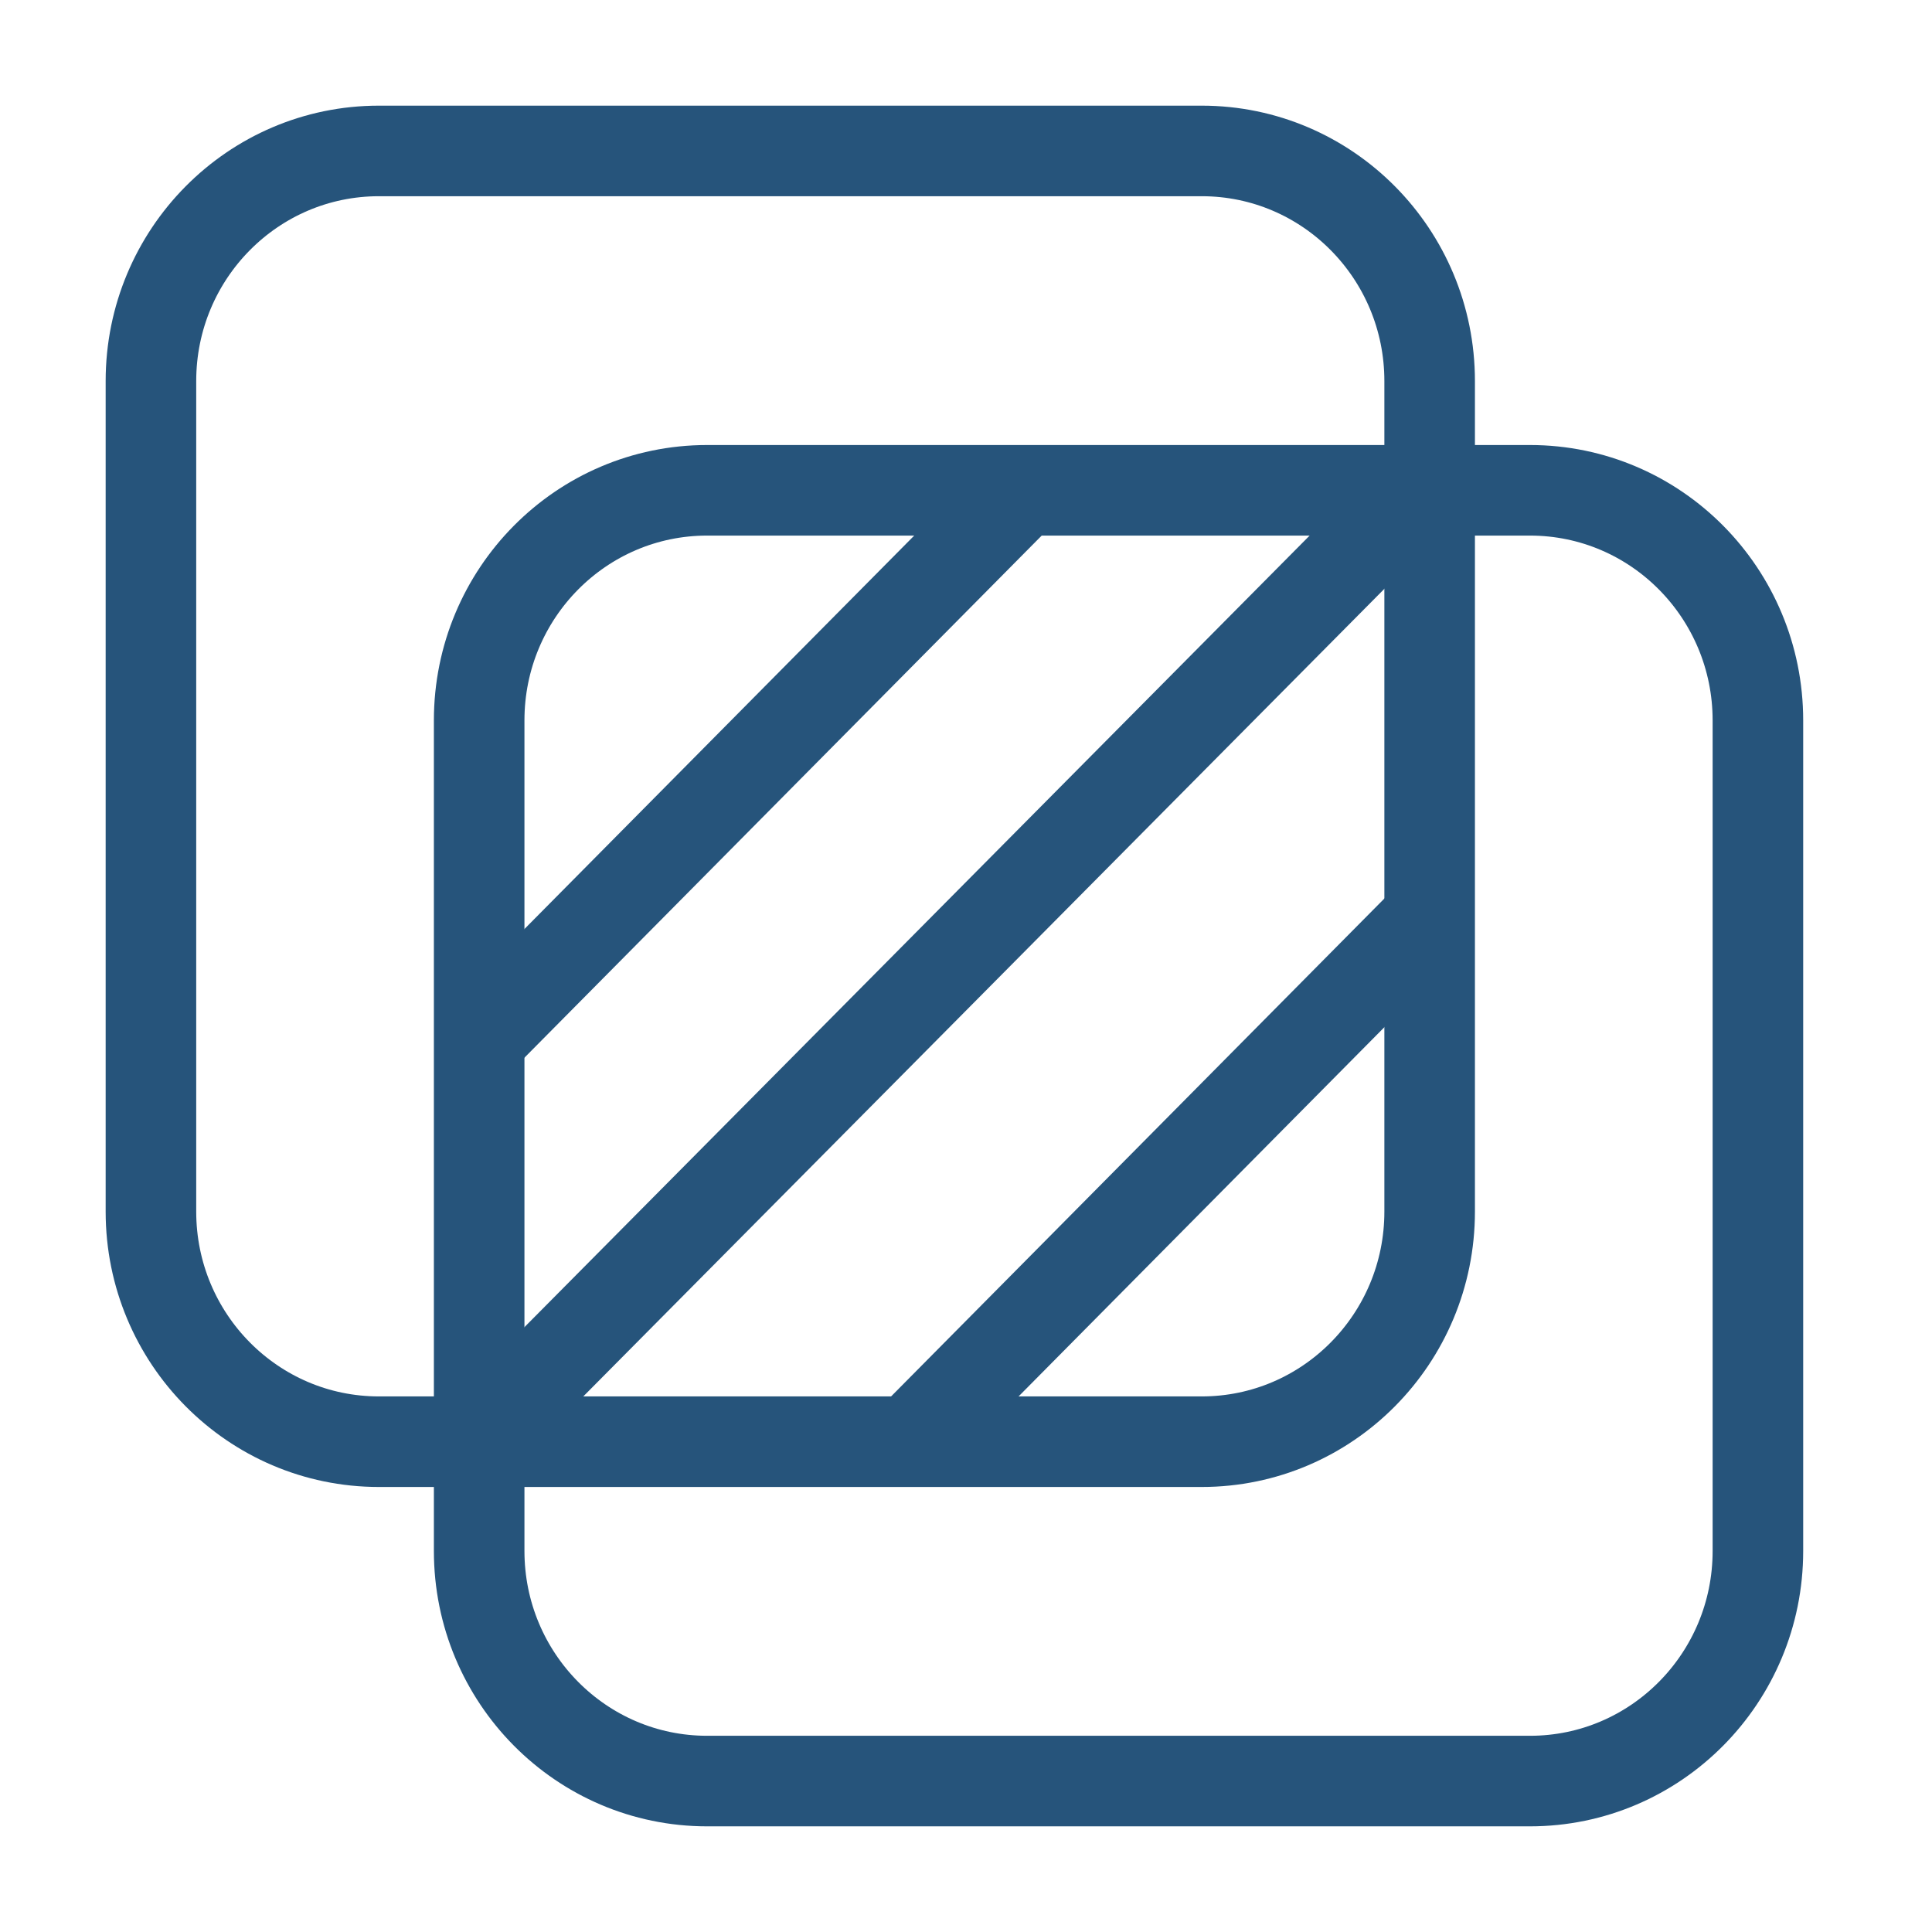
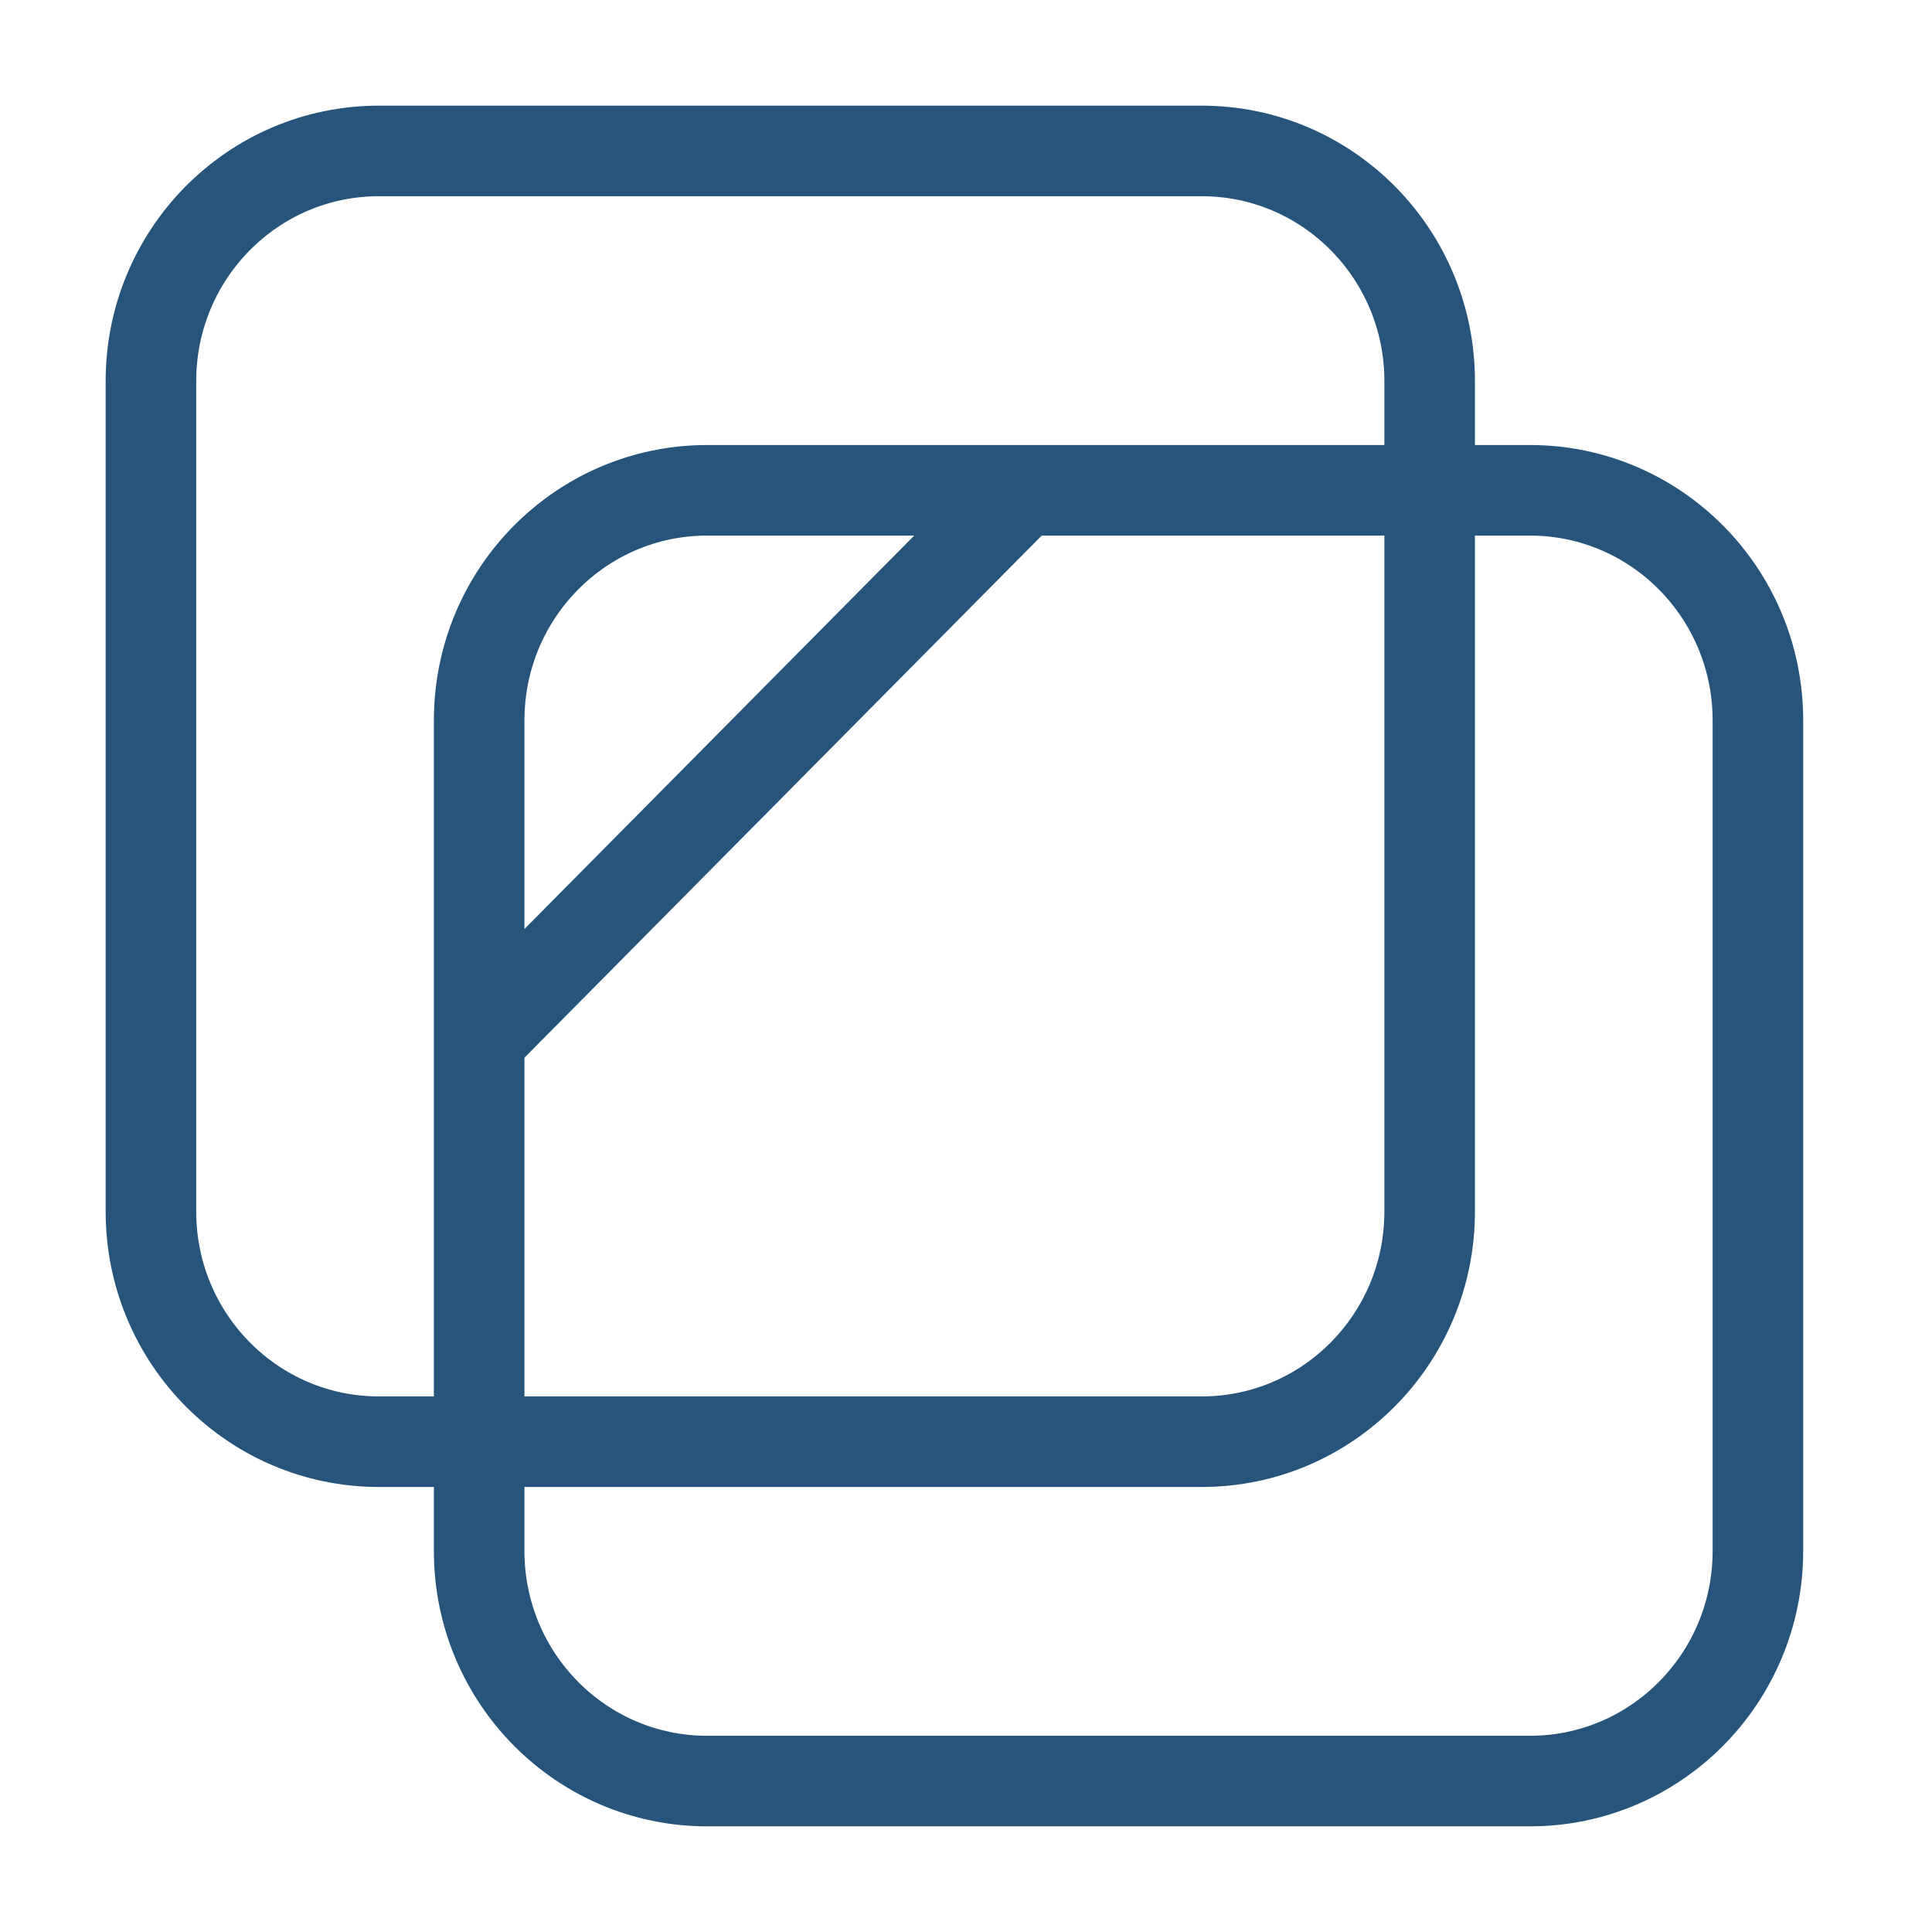
<svg xmlns="http://www.w3.org/2000/svg" width="64" height="64" viewBox="0 0 64 64" fill="none">
  <path d="M39.809 5H12.551C8.381 5 5 8.412 5 12.622V40.136C5 44.346 8.381 47.758 12.551 47.758H39.809C43.979 47.758 47.359 44.346 47.359 40.136V12.622C47.359 8.412 43.979 5 39.809 5Z" stroke="#26547B" stroke-width="3" stroke-miterlimit="10" />
  <path d="M50.682 16.242H23.424C19.254 16.242 15.873 19.654 15.873 23.864V51.378C15.873 55.588 19.254 59 23.424 59H50.682C54.852 59 58.233 55.588 58.233 51.378V23.864C58.233 19.654 54.852 16.242 50.682 16.242Z" stroke="#26547B" stroke-width="3" stroke-miterlimit="10" />
-   <path d="M46.341 16.89L16.515 46.958" stroke="#26547B" stroke-width="3" stroke-miterlimit="10" />
  <path d="M33.882 16.242L15.873 34.42" stroke="#26547B" stroke-width="3" stroke-miterlimit="10" />
-   <path d="M47.36 30.381L30.144 47.758" stroke="#26547B" stroke-width="3" stroke-miterlimit="10" />
</svg>